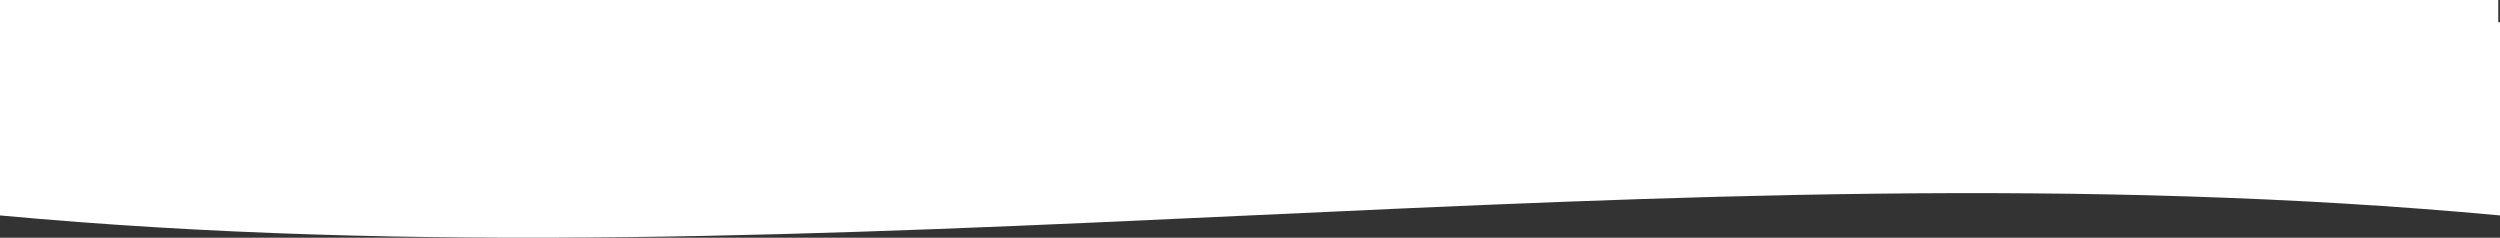
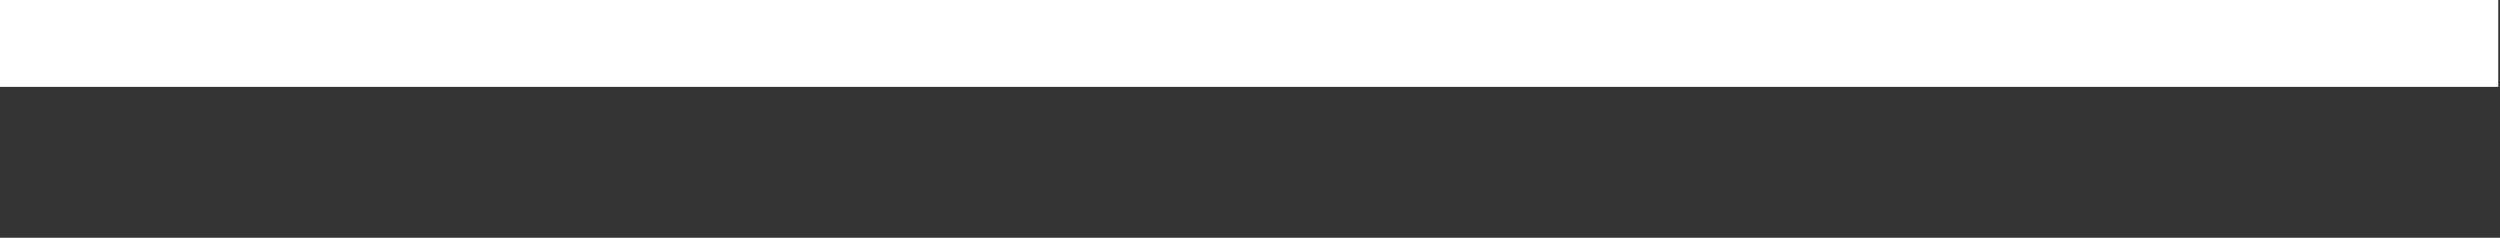
<svg xmlns="http://www.w3.org/2000/svg" id="グループ_35196" data-name="グループ 35196" width="719.5" height="68.421" viewBox="0 0 719.5 68.421">
  <rect x="0" y="0" width="719.5" height="68.421" fill="#333333" stroke="none" />
  <g id="グループ_35194" data-name="グループ 35194" transform="translate(0 0)">
-     <path id="パス_66559" data-name="パス 66559" d="M0,88c239.833,22.233,479.667-22.234,719.5,0v55.584c-239.833-22.234-479.667,22.234-719.5,0Z" transform="translate(0 -81.585)" fill="#fff" />
-   </g>
+     </g>
  <rect id="長方形_10986" data-name="長方形 10986" width="719" height="25" transform="translate(0)" fill="#fff" />
</svg>